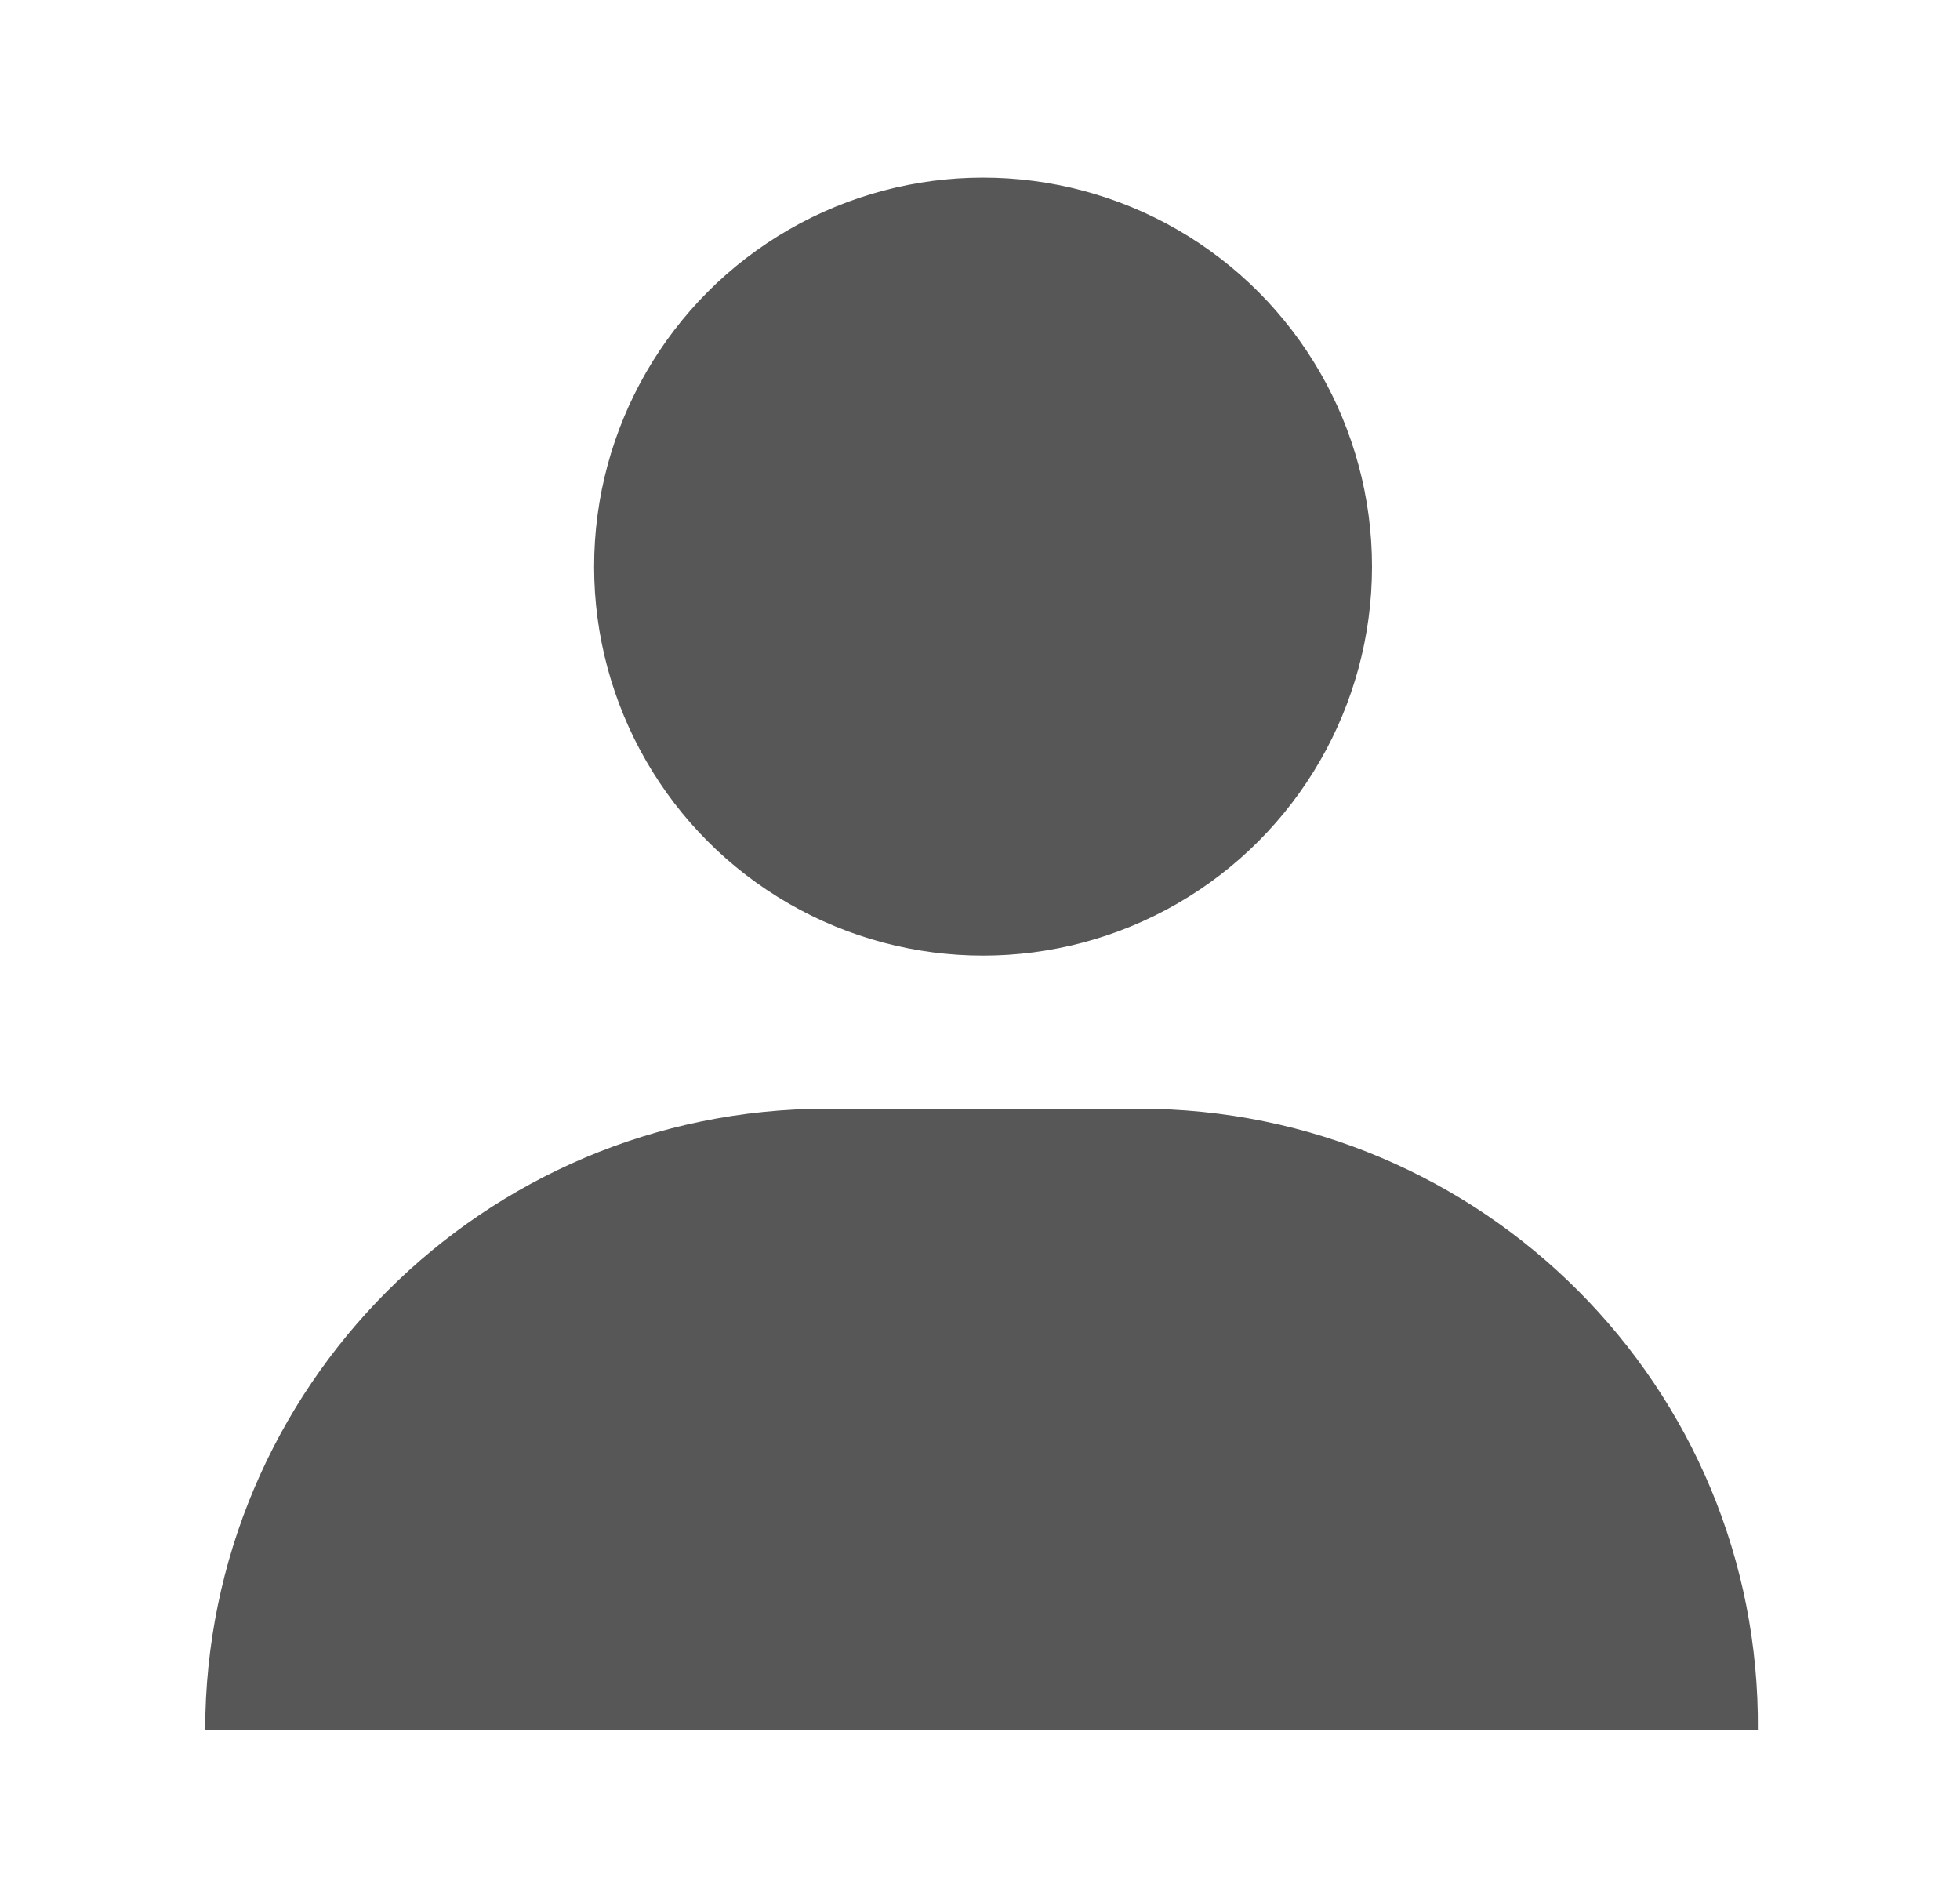
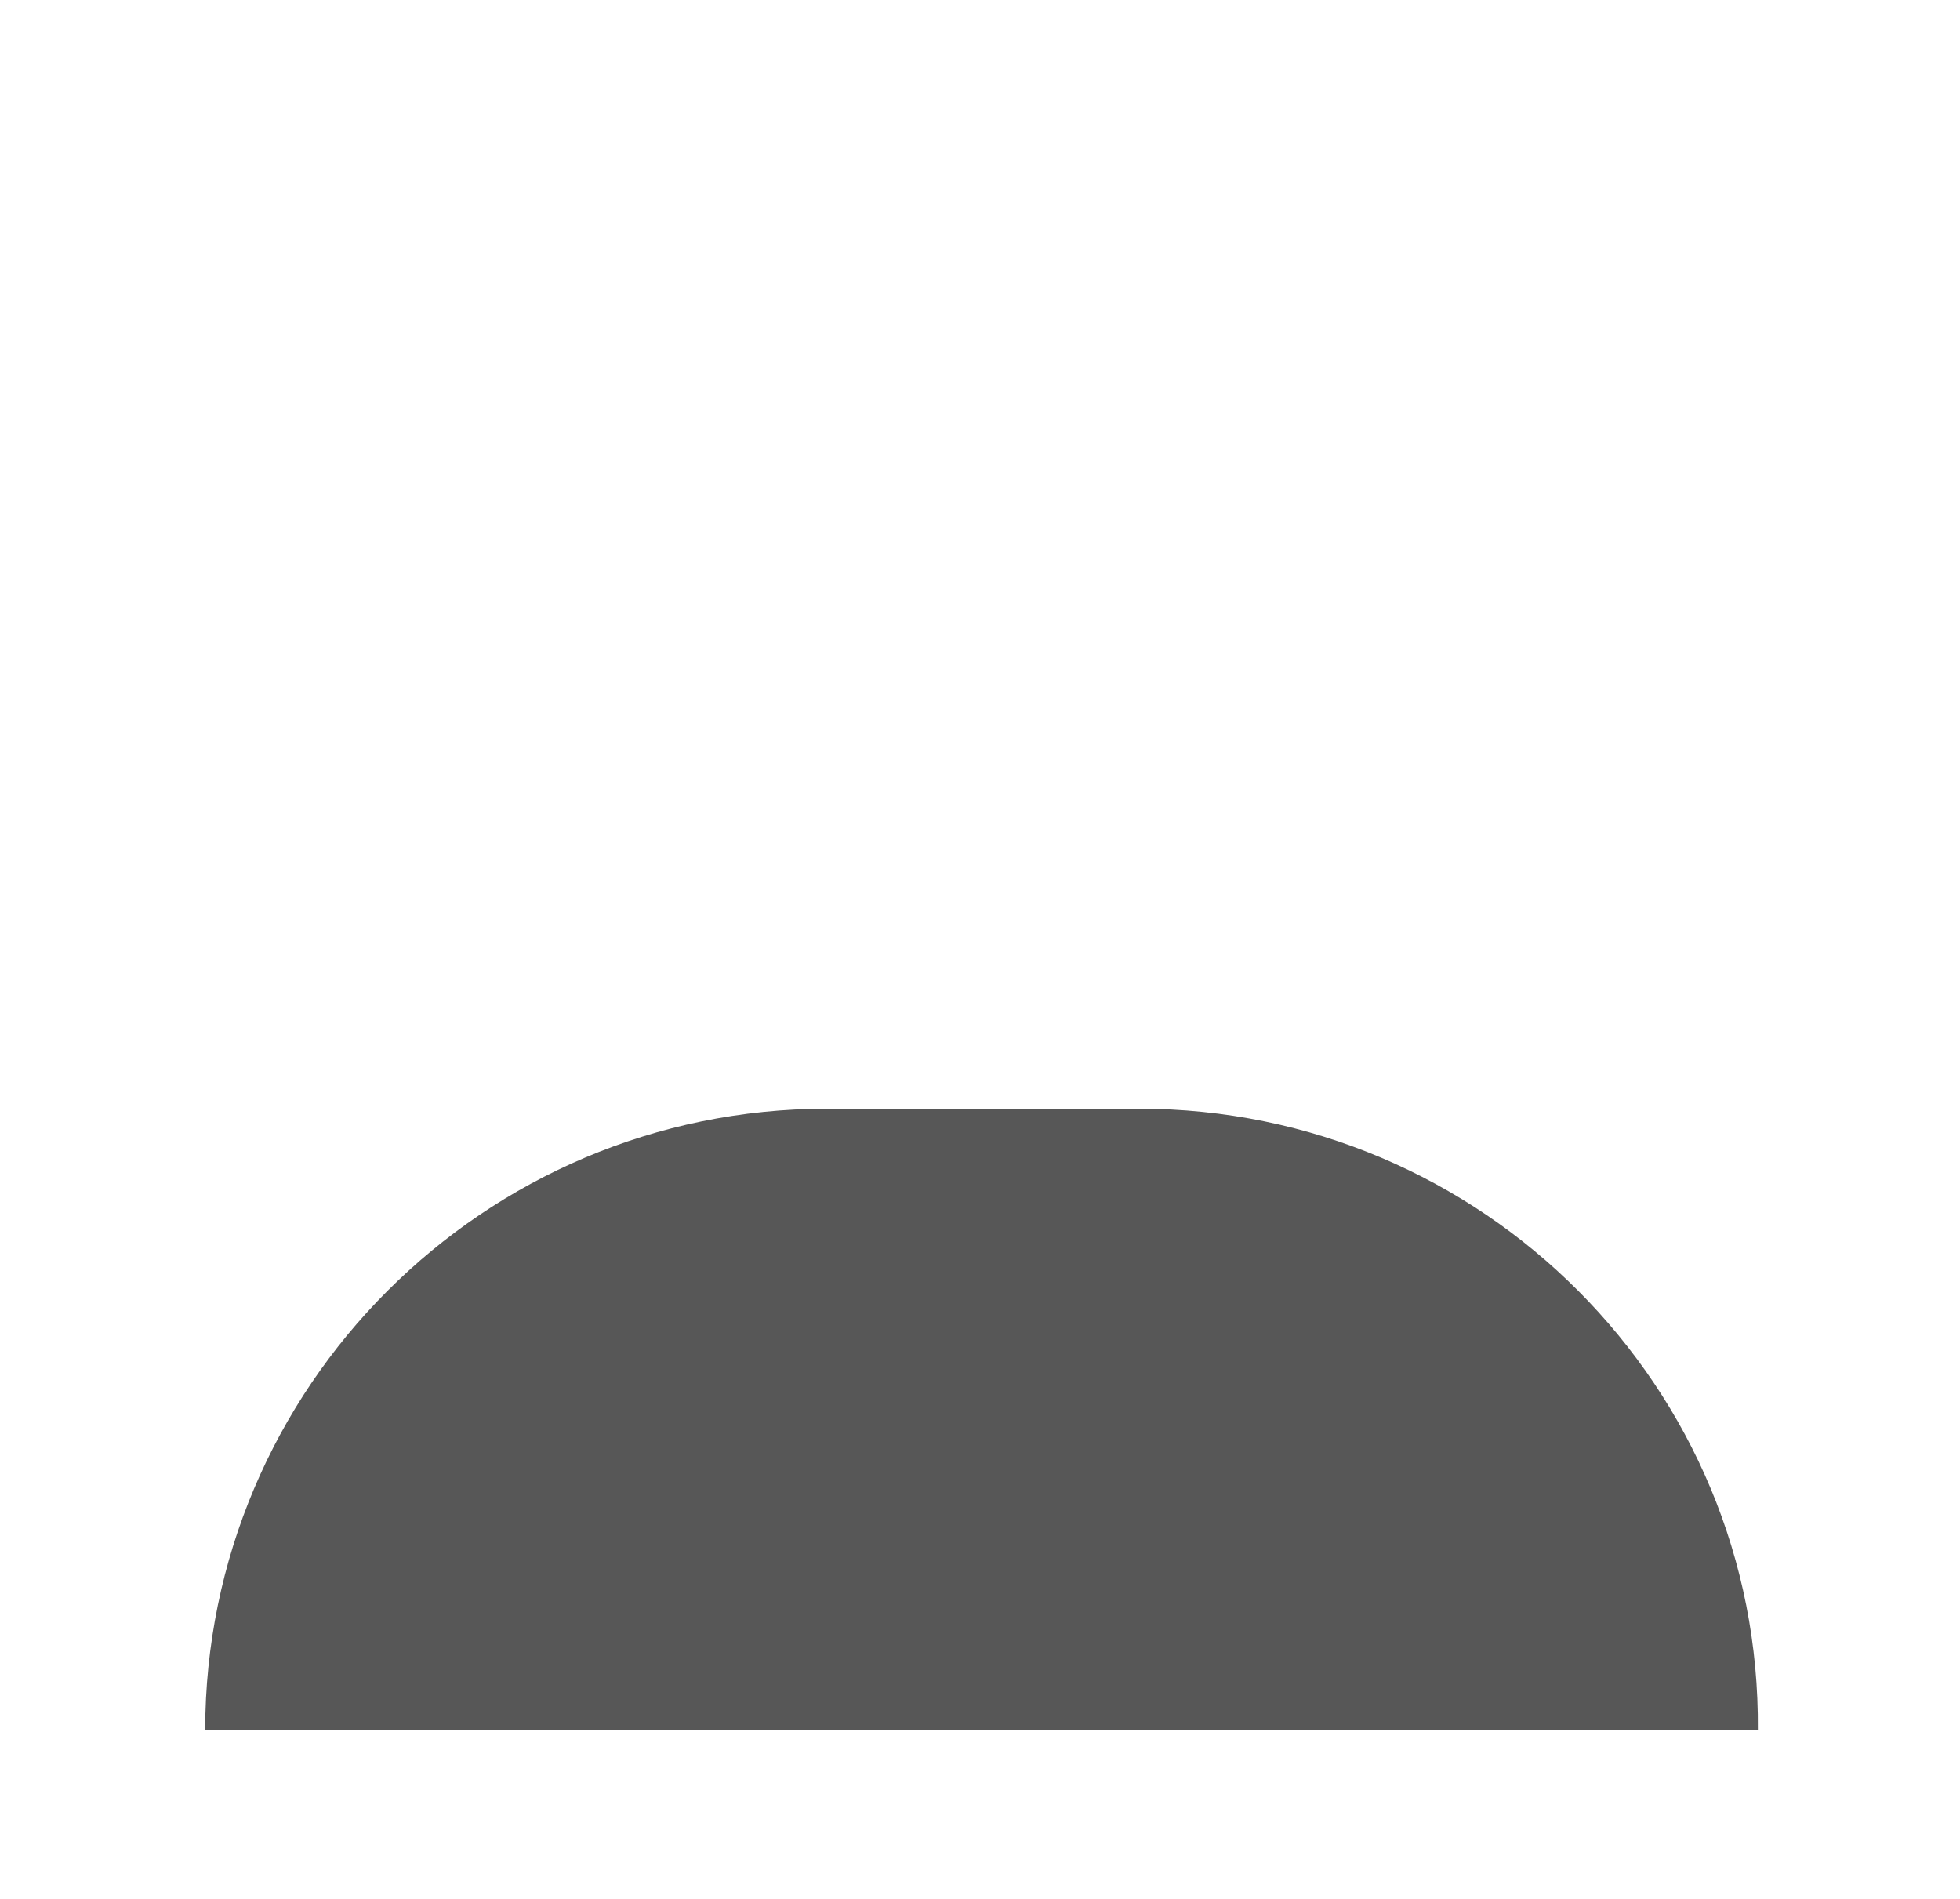
<svg xmlns="http://www.w3.org/2000/svg" version="1.1" id="Layer_1" x="0px" y="0px" viewBox="0 0 64 62" style="enable-background:new 0 0 64 62;" xml:space="preserve">
  <style type="text/css">
	.st0{opacity:0.66;}
</style>
  <g class="st0">
-     <circle cx="32.1" cy="18.5" r="12.7" />
-     <path d="M37.2,36.2H27c-11.2,0-20.3,9.1-20.3,20.3h50.7C57.5,45.3,48.4,36.2,37.2,36.2z" />
+     <path d="M37.2,36.2H27c-11.2,0-20.3,9.1-20.3,20.3h50.7C57.5,45.3,48.4,36.2,37.2,36.2" />
  </g>
</svg>